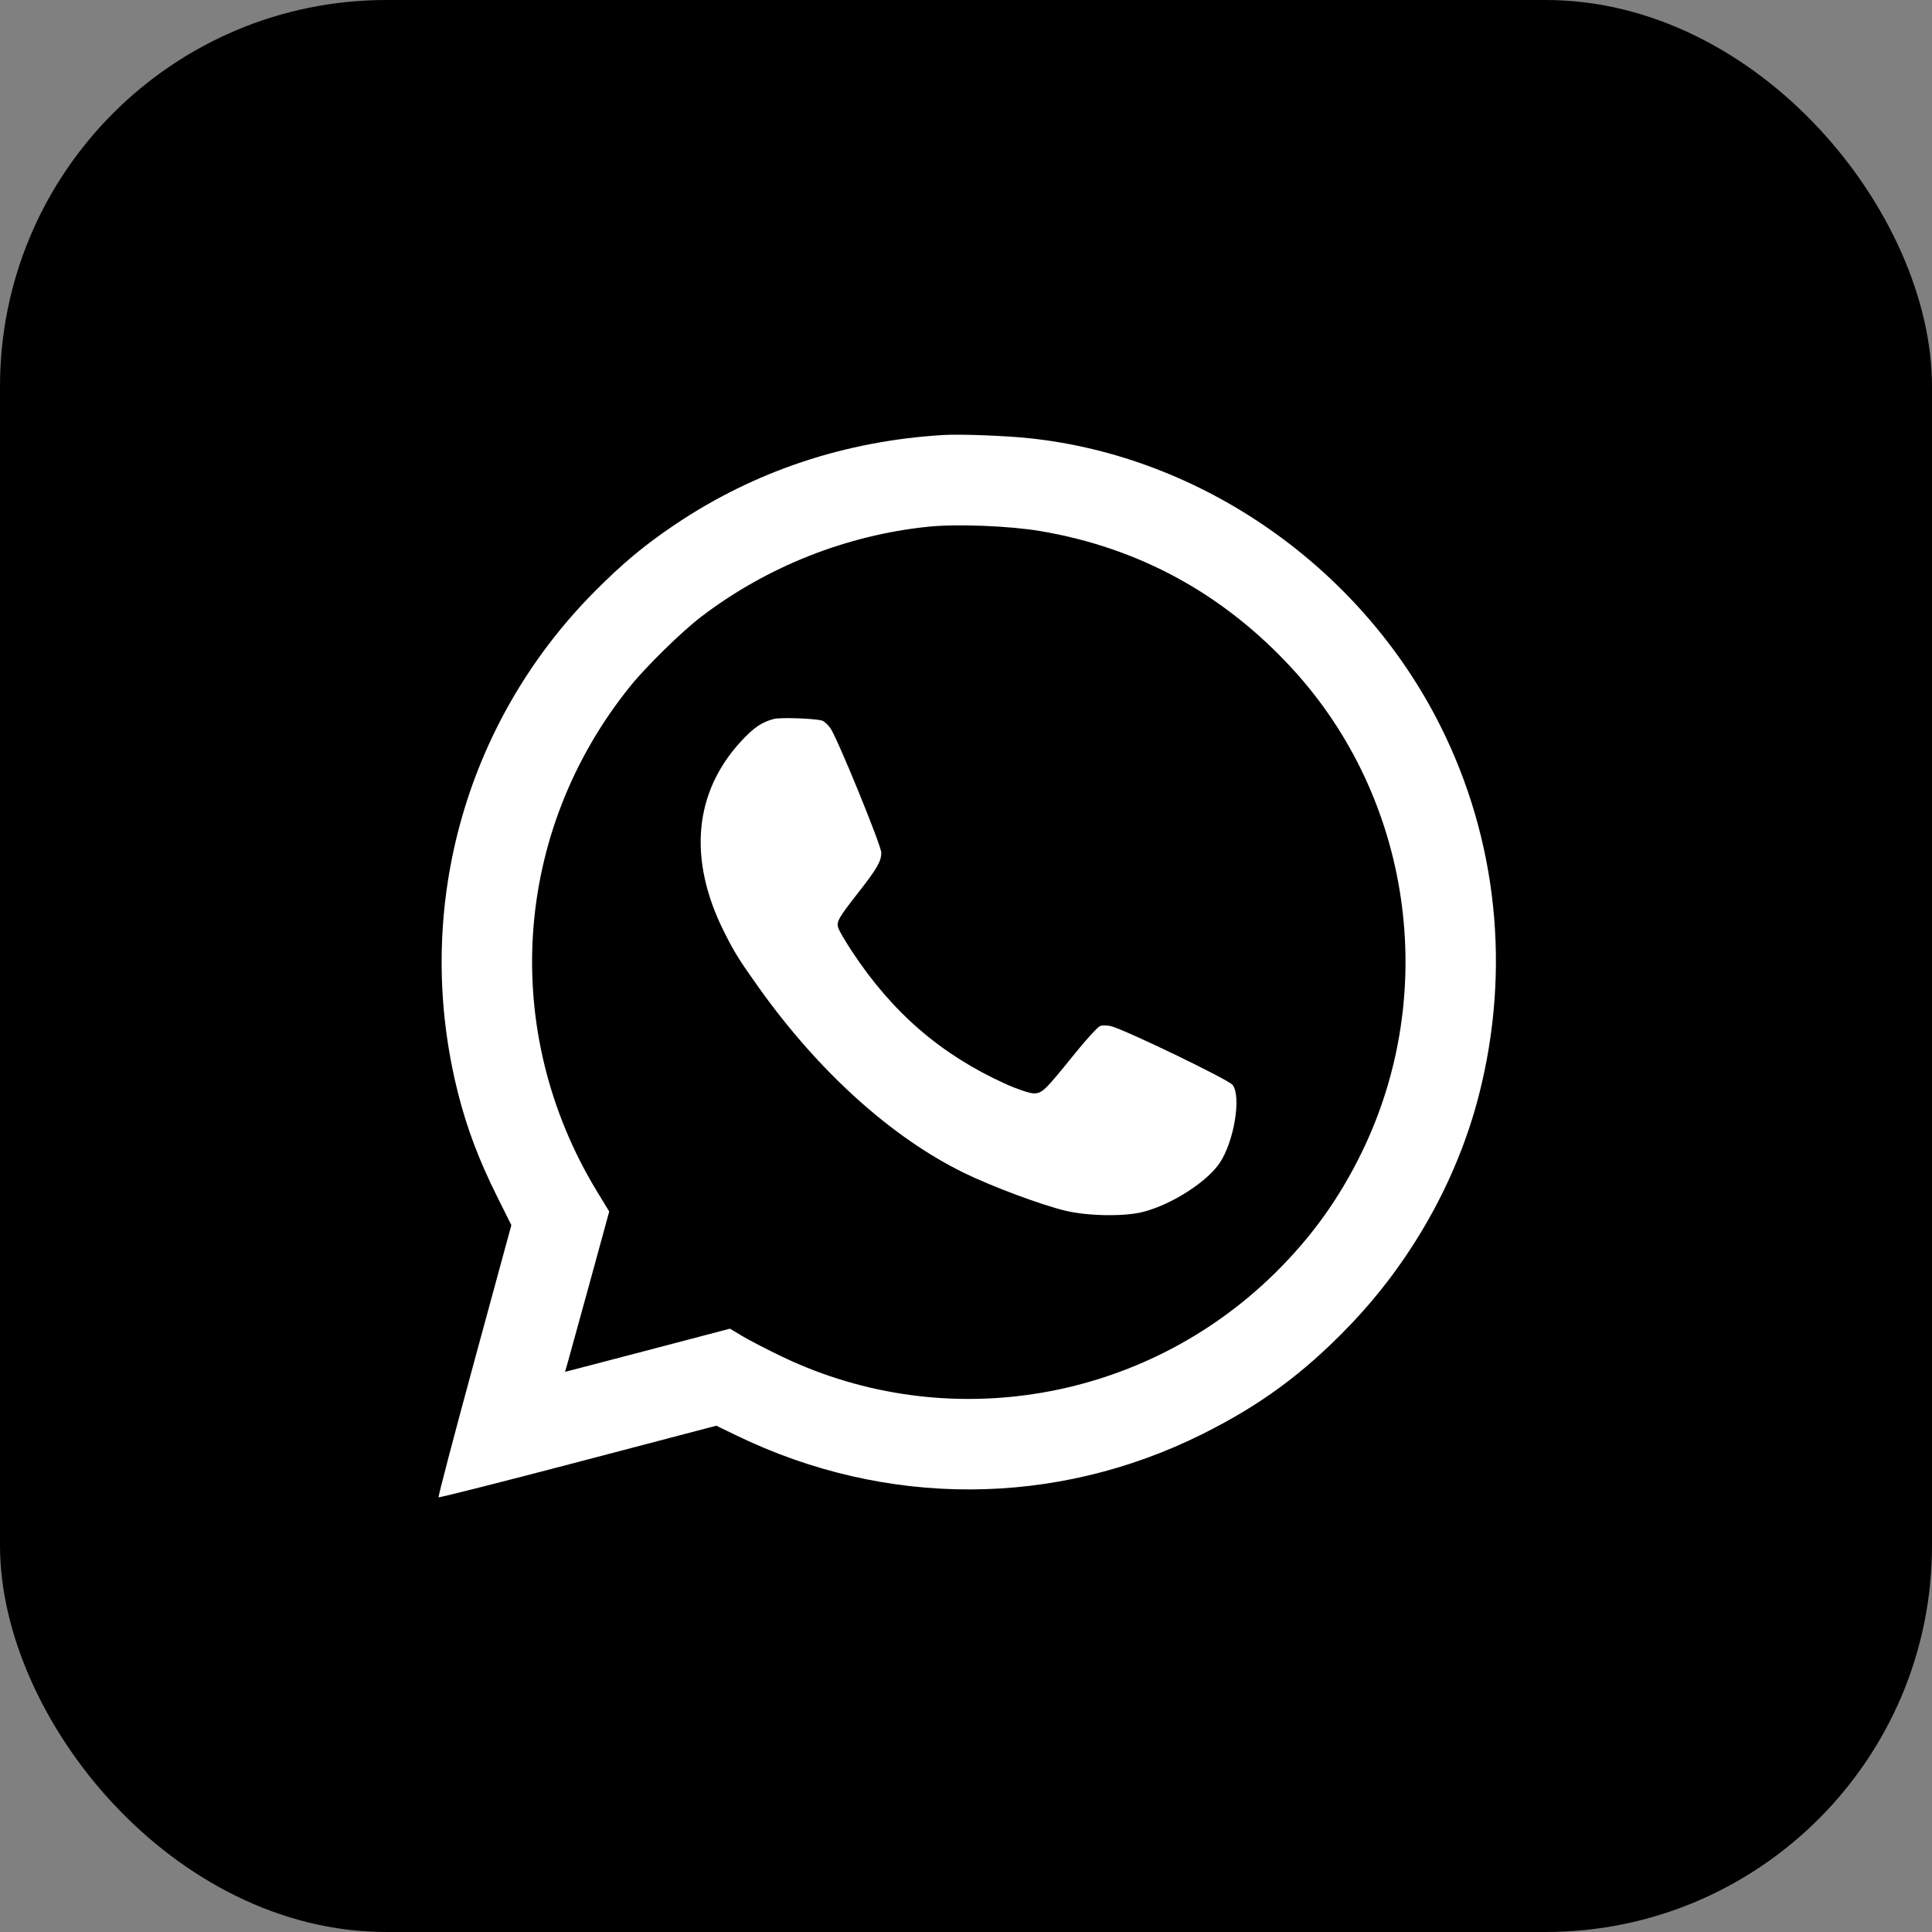
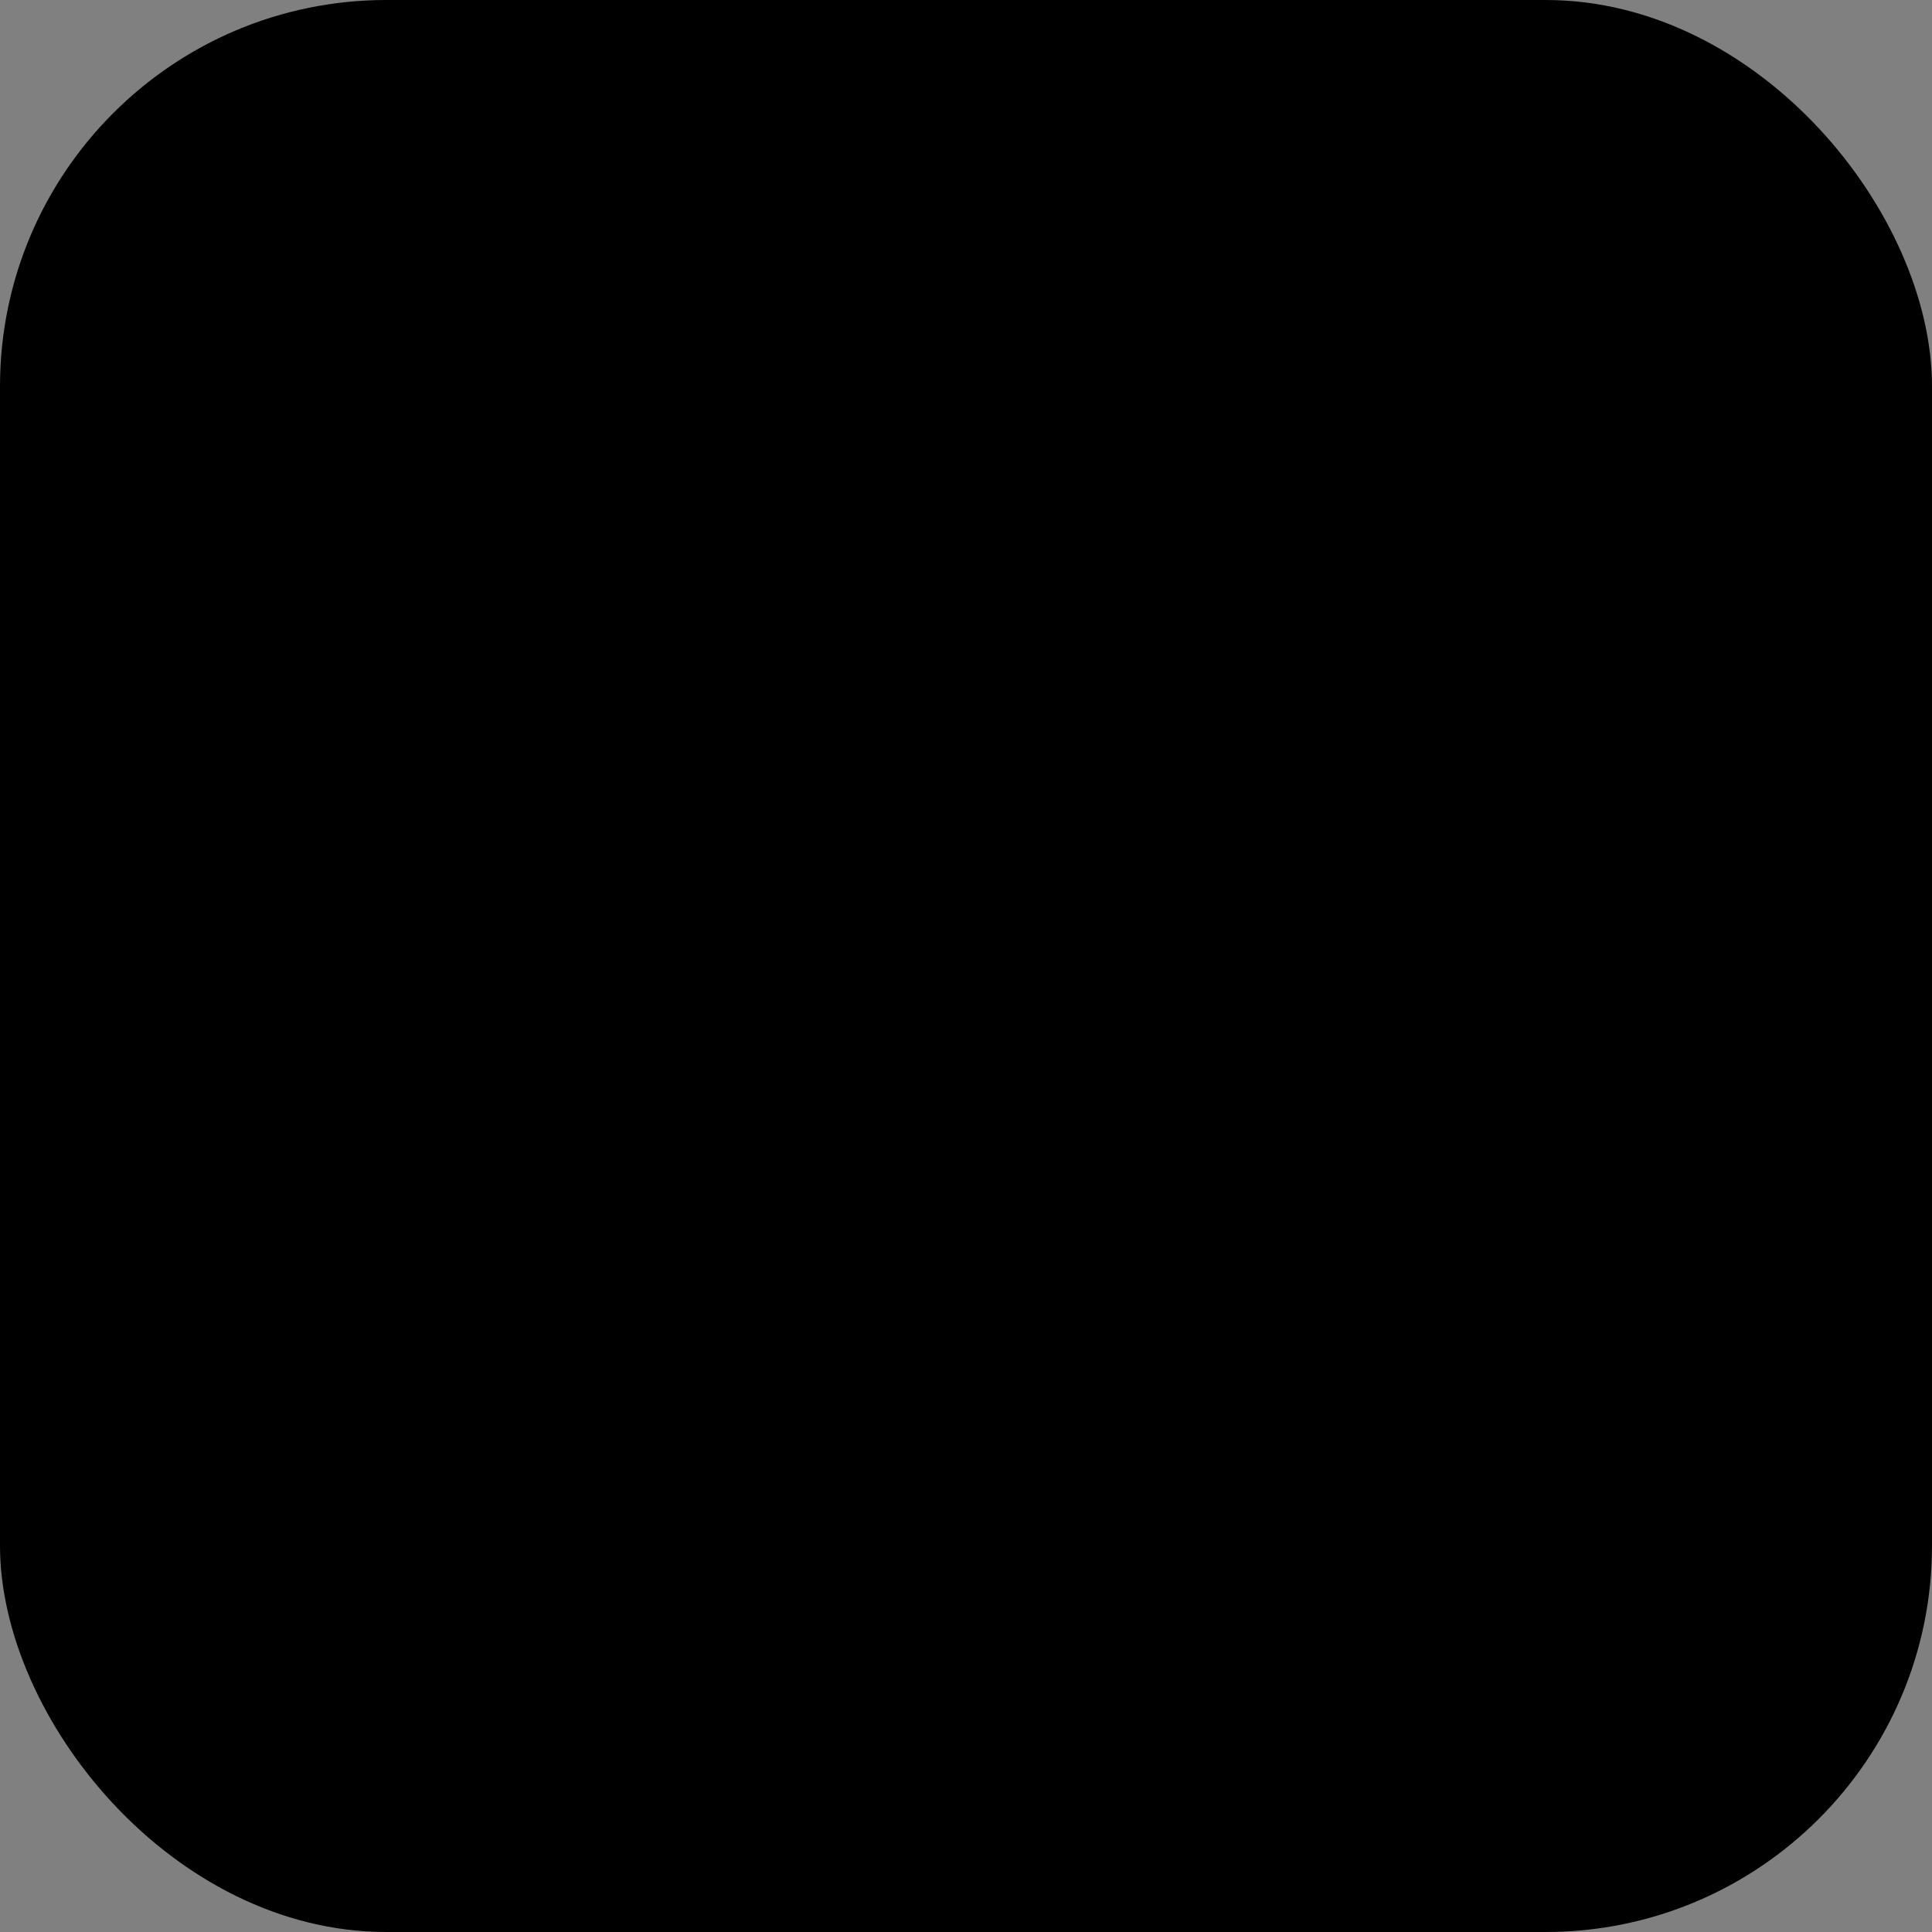
<svg xmlns="http://www.w3.org/2000/svg" width="1000" height="1000" viewBox="0 0 1000 1000" fill="none">
  <rect x="0" y="0" width="1000" height="1000" fill="#808080" stroke="none" />
  <rect width="1000" height="1000" rx="200" fill="black" />
-   <path fill-rule="evenodd" clip-rule="evenodd" d="M488.231 225.161C437.437 228.21 390.583 243.839 349.516 271.432C333.669 282.079 322.349 291.506 307.713 306.246C239.799 374.647 213.245 472.833 237.29 566.635C241.831 584.349 247.96 600.549 256.973 618.661L264.673 634.133L245.569 704.291C235.061 742.878 226.709 774.693 227.008 774.992C227.307 775.291 259.773 767.078 299.155 756.74L370.758 737.944L381.206 743.007C458.53 780.48 546.203 780.225 622.282 742.306C652.34 727.326 674.462 711.074 698.021 686.666C730.431 653.089 754.204 610.85 765.489 566.791C782.112 501.898 775.041 434.46 745.432 375.506C704.359 293.725 622.267 236.296 532.928 226.846C520.109 225.49 497.165 224.625 488.231 225.161ZM538.428 274.874C589.601 283.538 633.205 307.339 668.819 346.045C730.689 413.29 745.158 513.628 704.906 596.313C693.176 620.409 678.883 640.303 659.83 659.056C592.193 725.624 490.256 742.957 405.14 702.365C397.576 698.758 388.329 693.987 384.589 691.763L377.79 687.719L358.229 692.871C347.471 695.705 328.27 700.735 315.562 704.052L292.455 710.08L293.987 704.77C294.829 701.849 299.976 683.173 305.425 663.267L315.33 627.075L309.105 616.85C258.558 533.846 265.348 430.552 326.312 355.063C334.463 344.971 352.959 326.847 362.736 319.376C396.865 293.288 438.178 276.916 480.782 272.593C495.318 271.118 522.623 272.198 538.428 274.874ZM400.556 372.124C394.363 373.733 390.134 376.603 383.676 383.579C359.089 410.135 355.989 444.926 374.864 482.468C380.207 493.093 382.661 497.025 392.987 511.503C423.915 554.865 461.694 588.91 499.119 607.148C513.634 614.221 538.994 623.682 551.43 626.664C563.236 629.494 582.148 629.762 591.843 627.237C606.636 623.384 624.886 611.655 631.406 601.812C638.803 590.645 642.591 567.416 637.974 561.538C635.792 558.761 582.153 532.867 574.949 531.112C573.162 530.677 570.72 530.631 569.524 531.011C568.327 531.391 562.482 537.73 556.536 545.097C540.699 564.719 539.431 565.945 534.998 565.923C532.914 565.913 526.31 563.683 520.321 560.967C487.028 545.864 461.762 524.039 440.981 492.428C437.518 487.16 434.326 481.709 433.889 480.316C432.865 477.058 433.87 475.28 444.199 462.067C454.056 449.458 456.141 445.834 456.141 441.316C456.141 437.604 433.337 381.833 429.773 376.827C428.484 375.018 426.54 373.28 425.454 372.968C421.552 371.846 403.924 371.248 400.556 372.124Z" fill="white" />
</svg>